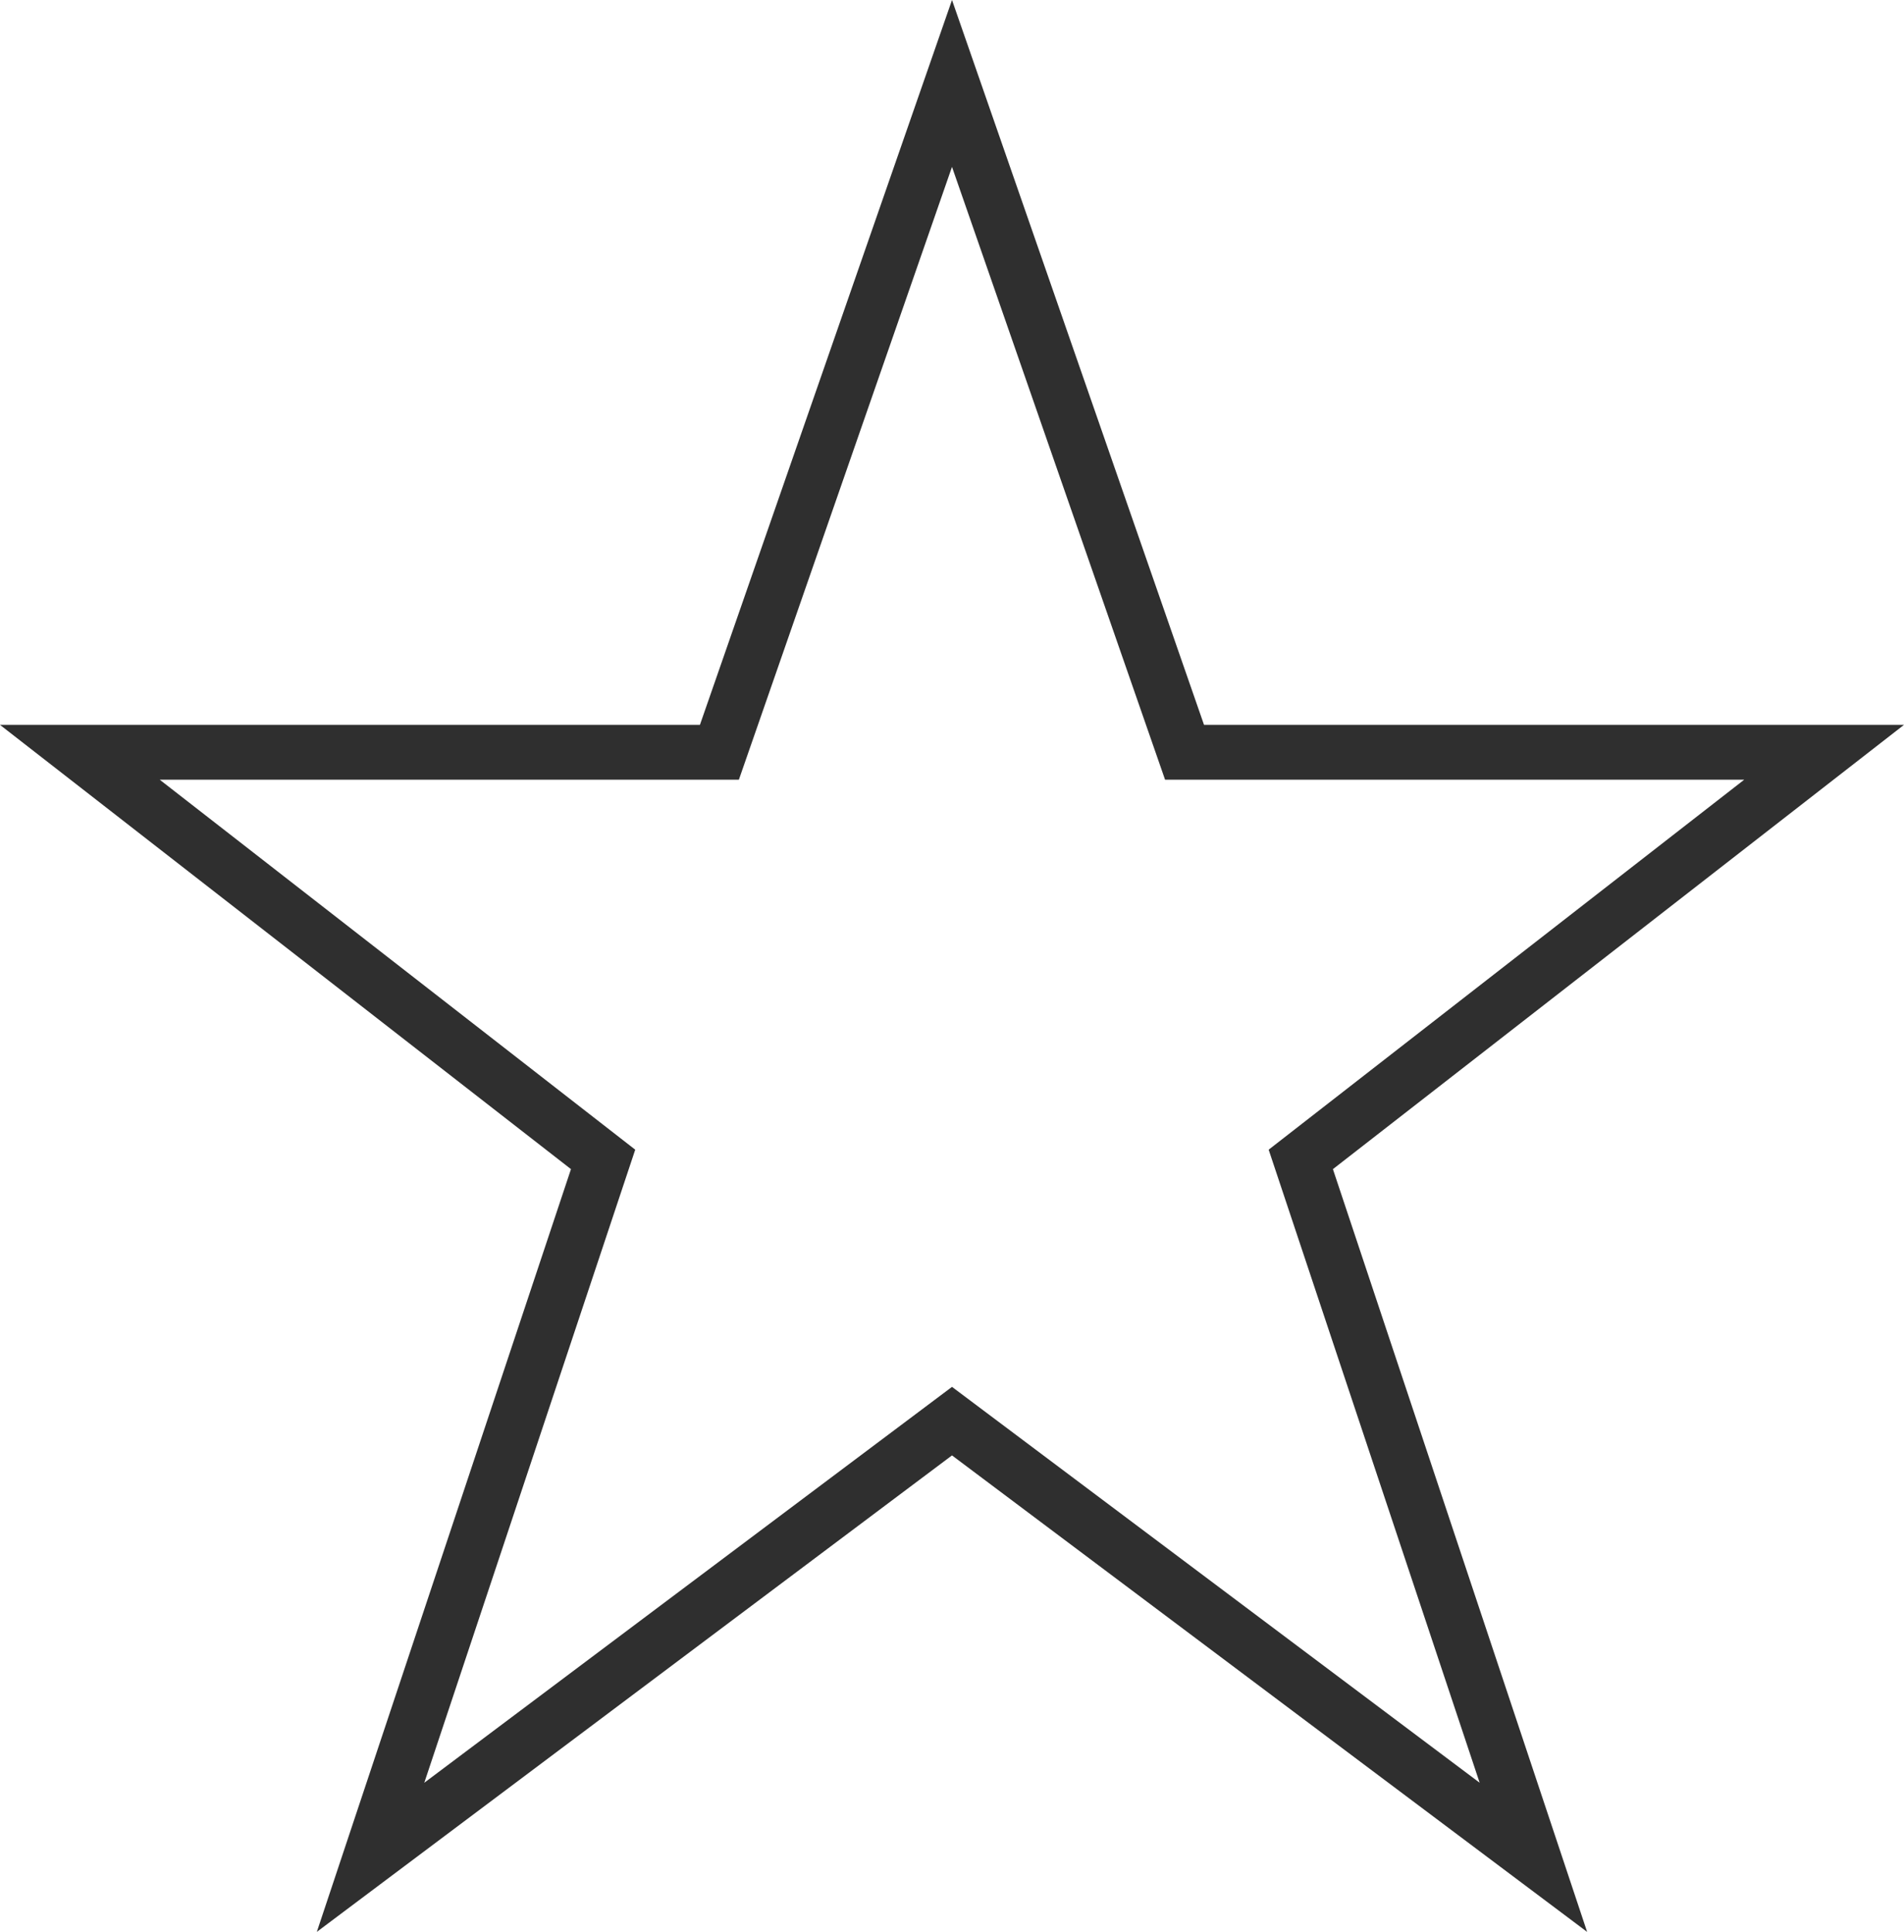
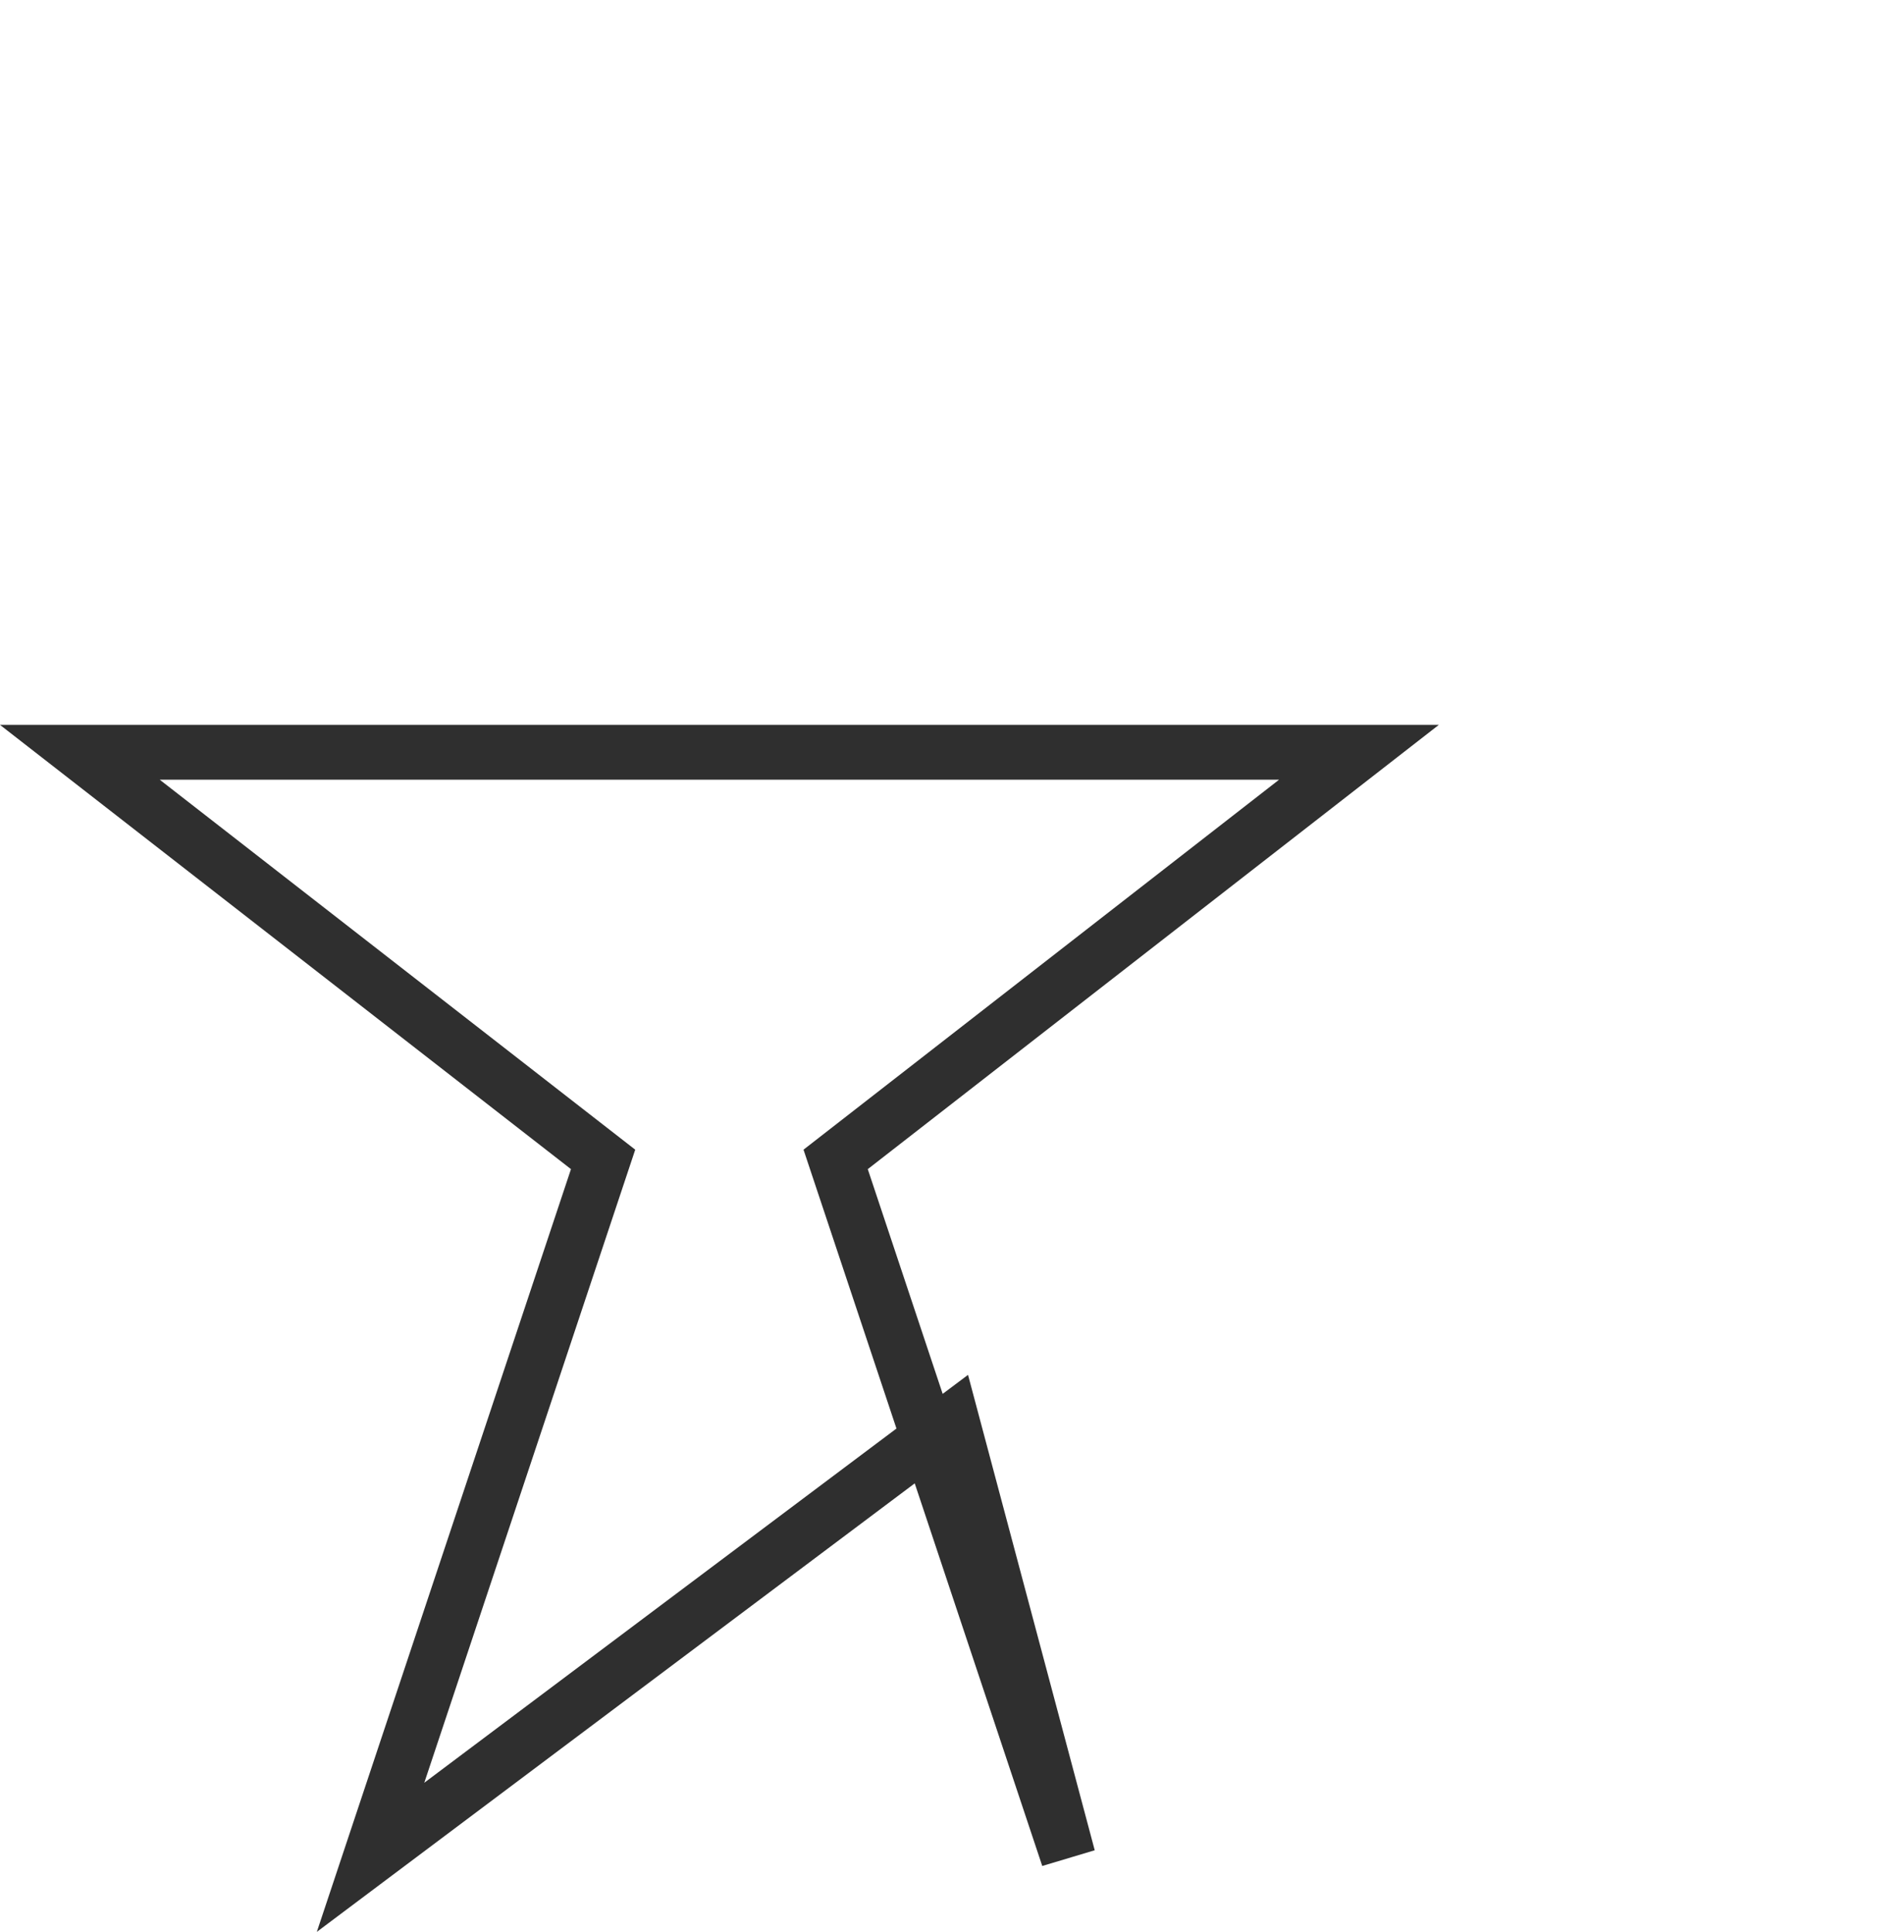
<svg xmlns="http://www.w3.org/2000/svg" width="34.74" height="35.238" viewBox="0 0 34.74 35.238">
  <defs>
    <style>.a{fill:none;stroke:#2f2f2f;stroke-miterlimit:10;}</style>
  </defs>
-   <path class="a" d="M-733.087,1394.4l-10.609,7.956,4.243-12.73L-749,1382.2h11.669l4.244-12.2,4.243,12.2h11.669l-9.548,7.426,4.244,12.73Z" transform="translate(750.457 -1368.478)" />
+   <path class="a" d="M-733.087,1394.4l-10.609,7.956,4.243-12.73L-749,1382.2h11.669h11.669l-9.548,7.426,4.244,12.73Z" transform="translate(750.457 -1368.478)" />
</svg>